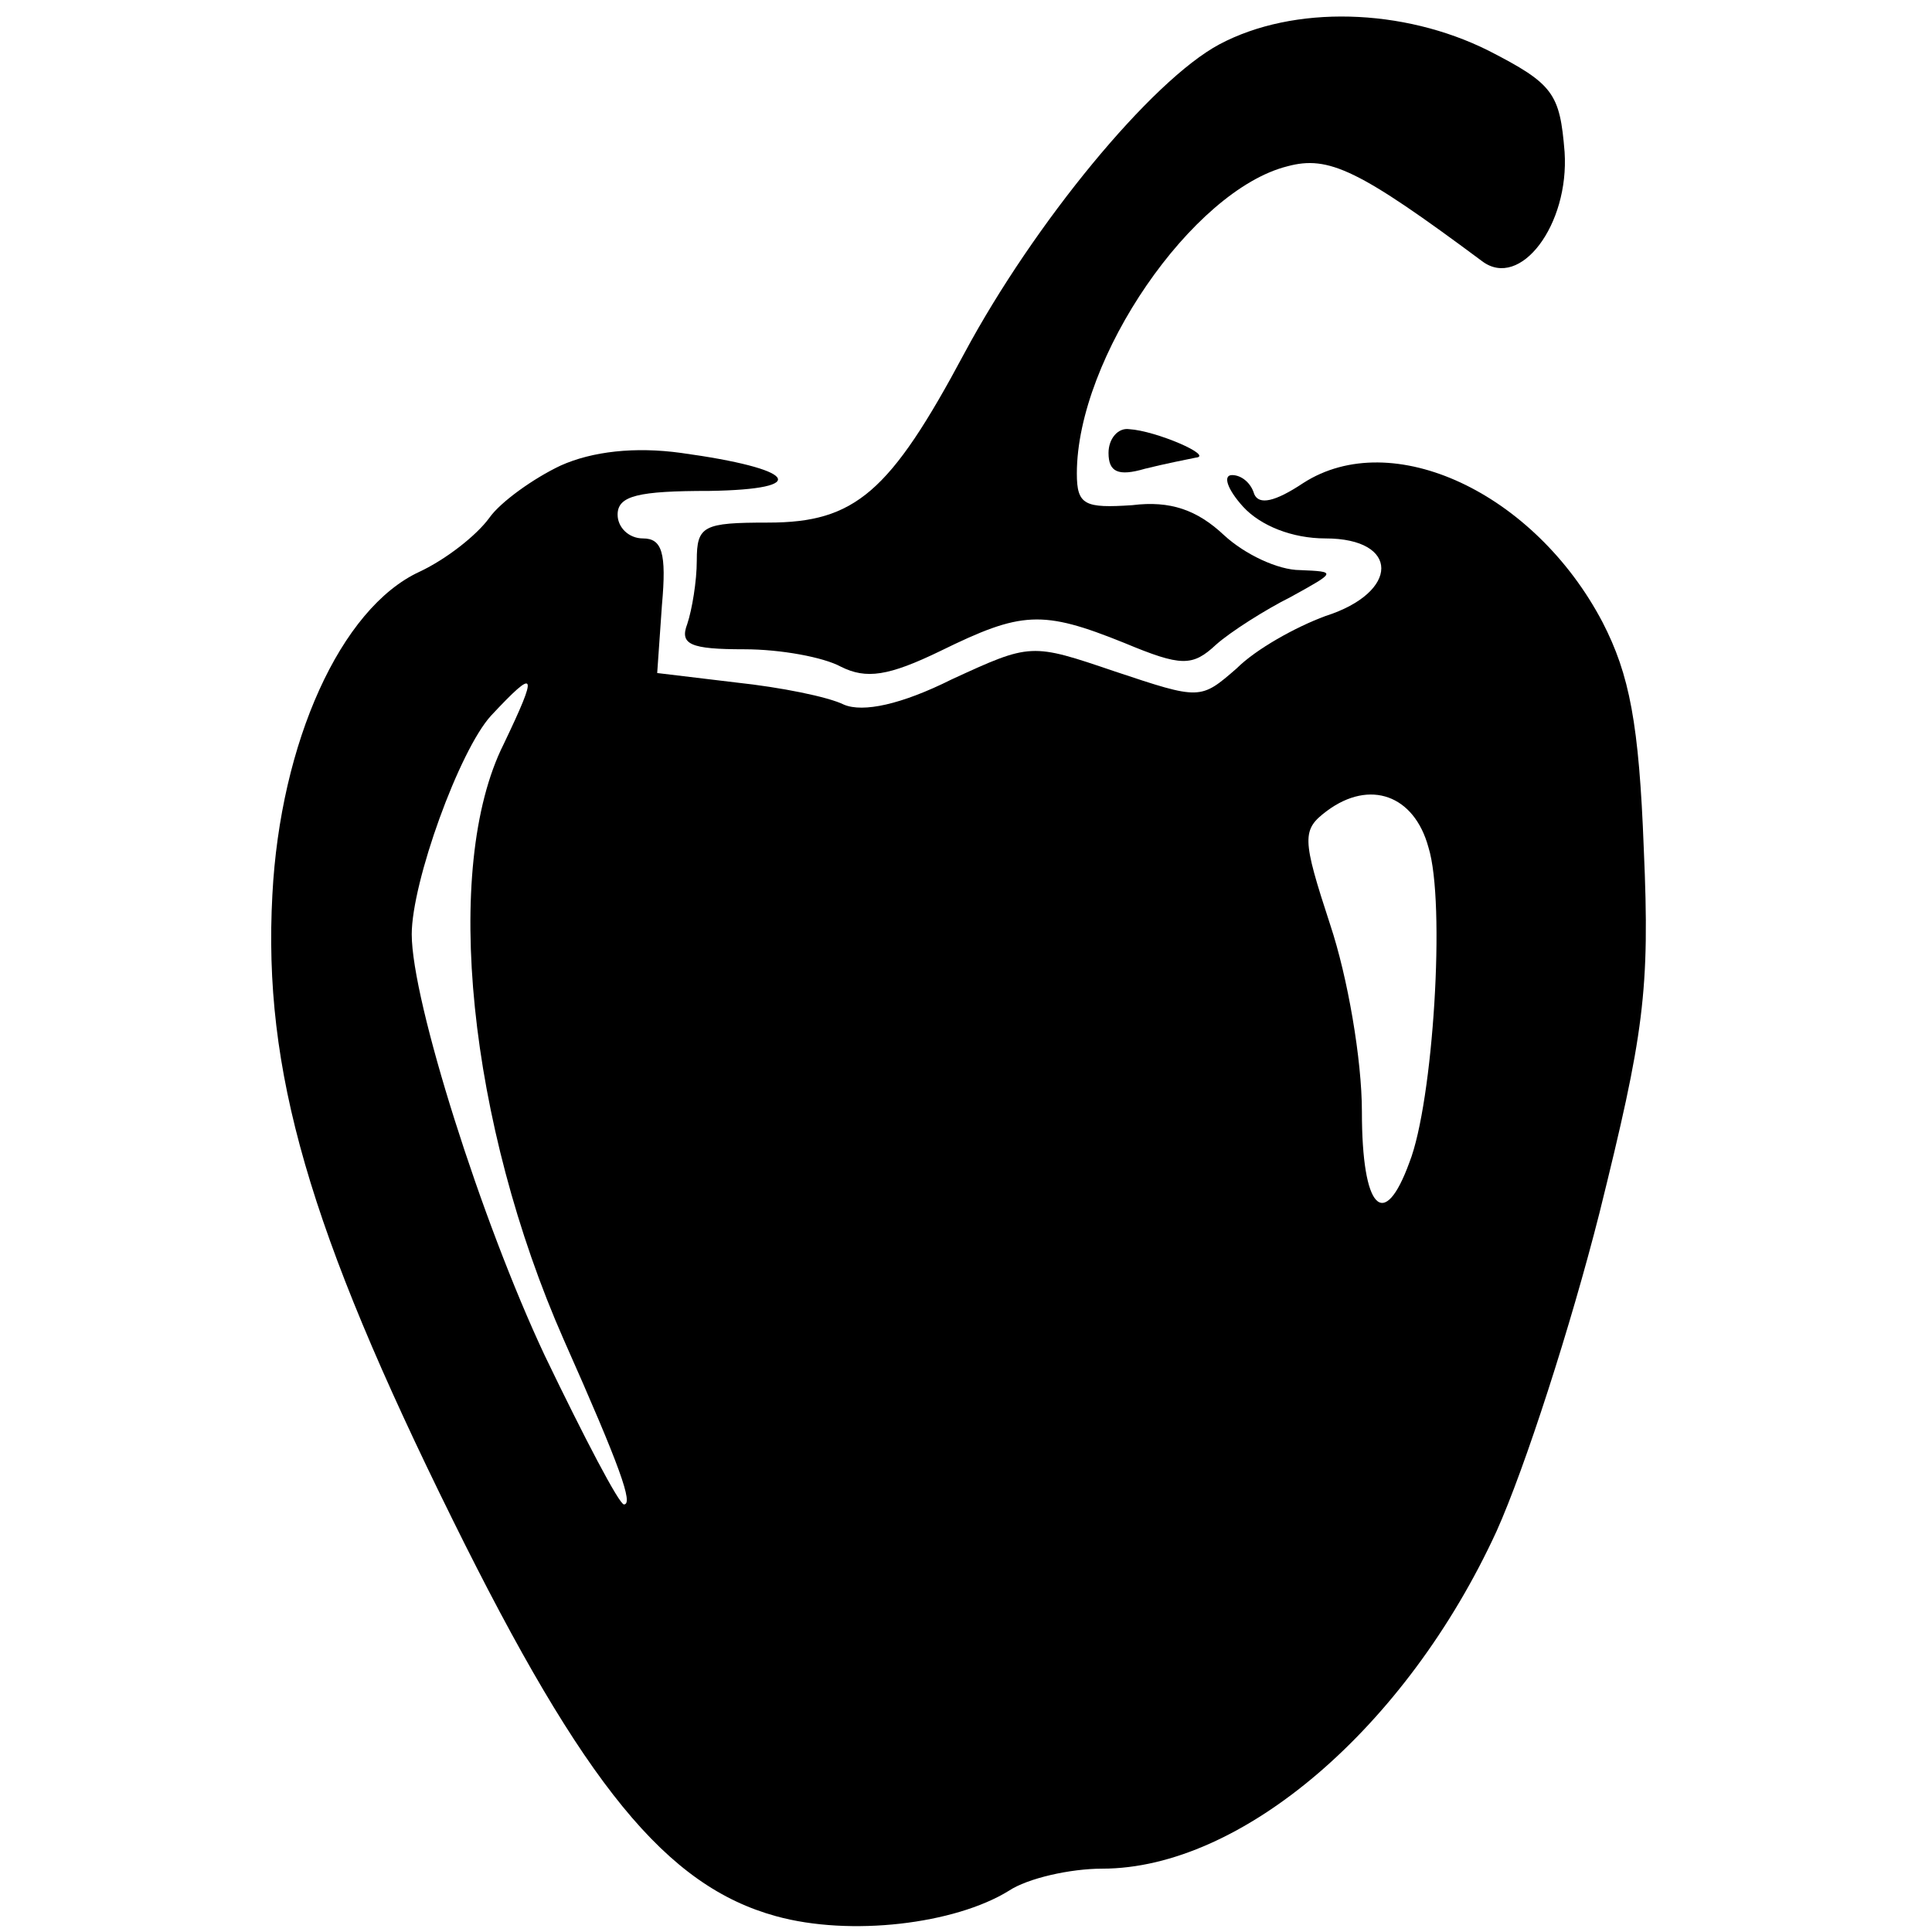
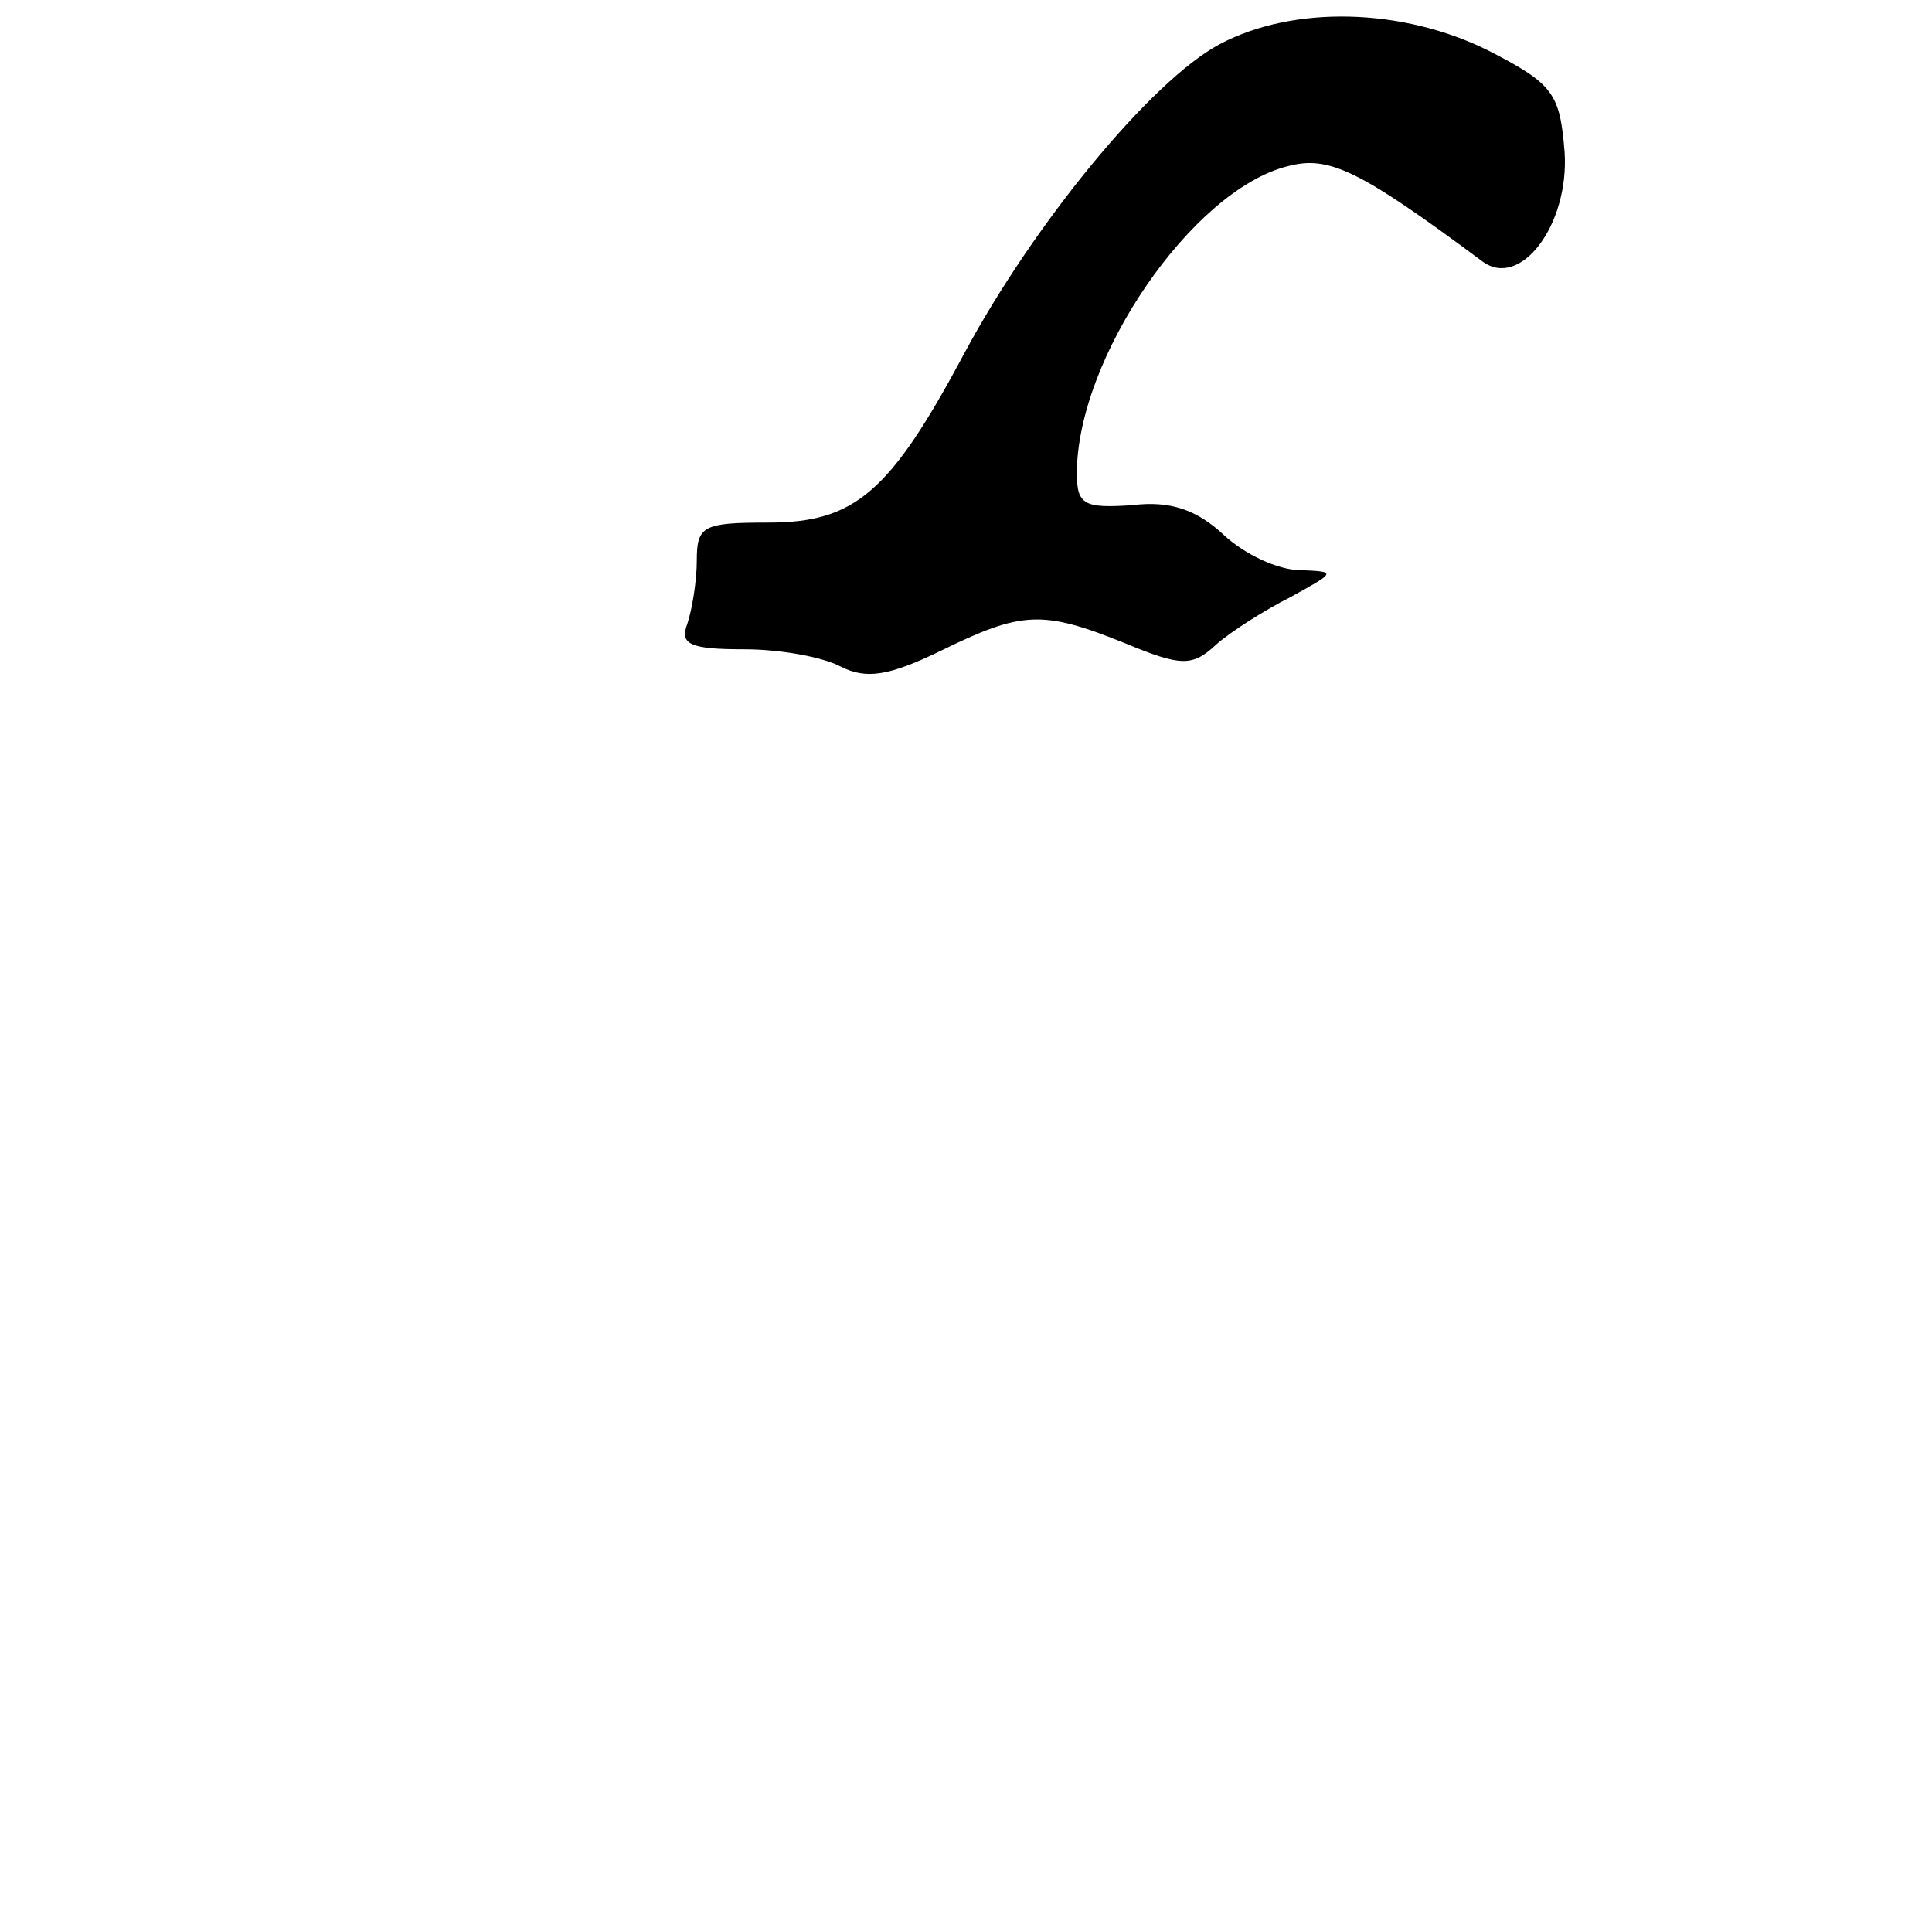
<svg xmlns="http://www.w3.org/2000/svg" version="1" width="162.667" height="162.667" viewBox="0 0 122 122">
  <path d="M77 2.8c-4.3 2.3-11.7 11.3-16.1 19.5C56.2 31.1 54 33 48.5 33c-4.1 0-4.5.2-4.5 2.4 0 1.3-.3 3.1-.6 4-.5 1.3.2 1.6 3.6 1.6 2.3 0 5 .5 6.1 1.1 1.6.8 3 .6 6.3-1 5.1-2.5 6.4-2.6 11.6-.5 3.6 1.5 4.3 1.5 5.8.1.9-.8 3.1-2.2 4.7-3 2.9-1.6 2.9-1.6.6-1.7-1.4 0-3.5-1-4.8-2.2-1.7-1.6-3.4-2.2-5.8-1.9-3 .2-3.5 0-3.5-2 0-7.3 7.3-17.9 13.3-19.4 2.6-.7 4.5.2 12.3 6 2.4 1.8 5.5-2.3 5.2-6.9-.3-3.7-.7-4.3-4.8-6.4C88.6.5 81.7.3 77 2.8z" />
-   <path d="M70 28.6c0 1.2.6 1.5 2.3 1 1.2-.3 2.7-.6 3.2-.7 1.2-.1-2.5-1.7-4.2-1.8-.7-.1-1.3.6-1.3 1.5z" />
-   <path d="M35.4 29.4c-1.7.8-3.8 2.3-4.5 3.3-.8 1.1-2.7 2.6-4.4 3.4-5 2.3-8.8 10.8-9.3 20.4-.6 11.1 2.3 21.1 11.4 39.5 8.3 16.8 13.5 23.1 20.4 25 4.7 1.3 11.3.5 14.7-1.6 1.2-.8 3.9-1.4 5.9-1.4 8.8 0 19.2-8.9 24.9-21.3 1.8-4 4.7-13 6.5-20.1 2.8-11.3 3.2-14 2.8-23-.3-7.9-.9-11-2.6-14.3-4.3-8.2-13.3-12.4-18.9-8.8-1.8 1.2-2.8 1.4-3.1.7-.2-.7-.8-1.2-1.4-1.2-.6 0-.3.9.7 2 1.1 1.2 3.1 2 5.2 2 4.7 0 4.7 3.4 0 4.9-1.9.7-4.4 2.1-5.6 3.3-2.3 2-2.3 2-7.7.2-5.3-1.8-5.3-1.8-10.3.5-3.2 1.6-5.6 2.1-6.8 1.6-1-.5-4-1.1-6.8-1.4l-5-.6.3-4.3c.3-3.3 0-4.2-1.2-4.2-.9 0-1.6-.7-1.6-1.5 0-1.2 1.3-1.5 5.8-1.5 6.5-.1 5.5-1.4-1.8-2.4-2.9-.4-5.6-.1-7.6.8zM31.8 47c-3.9 7.8-2.2 24 3.8 37.6C39.2 92.7 40 95 39.4 95c-.3 0-2.5-4.2-5-9.4-4-8.5-8.4-22.4-8.4-26.6 0-3.3 3-11.6 5-13.8 2.9-3.1 3-2.8.8 1.8zm58.4 6.5c1.1 3.5.3 16.1-1.2 19.9-1.6 4.4-3 3-3-3.2 0-3.3-.9-8.5-2-11.8-1.8-5.5-1.8-6-.2-7.2 2.7-2 5.5-1 6.4 2.3z" />
</svg>